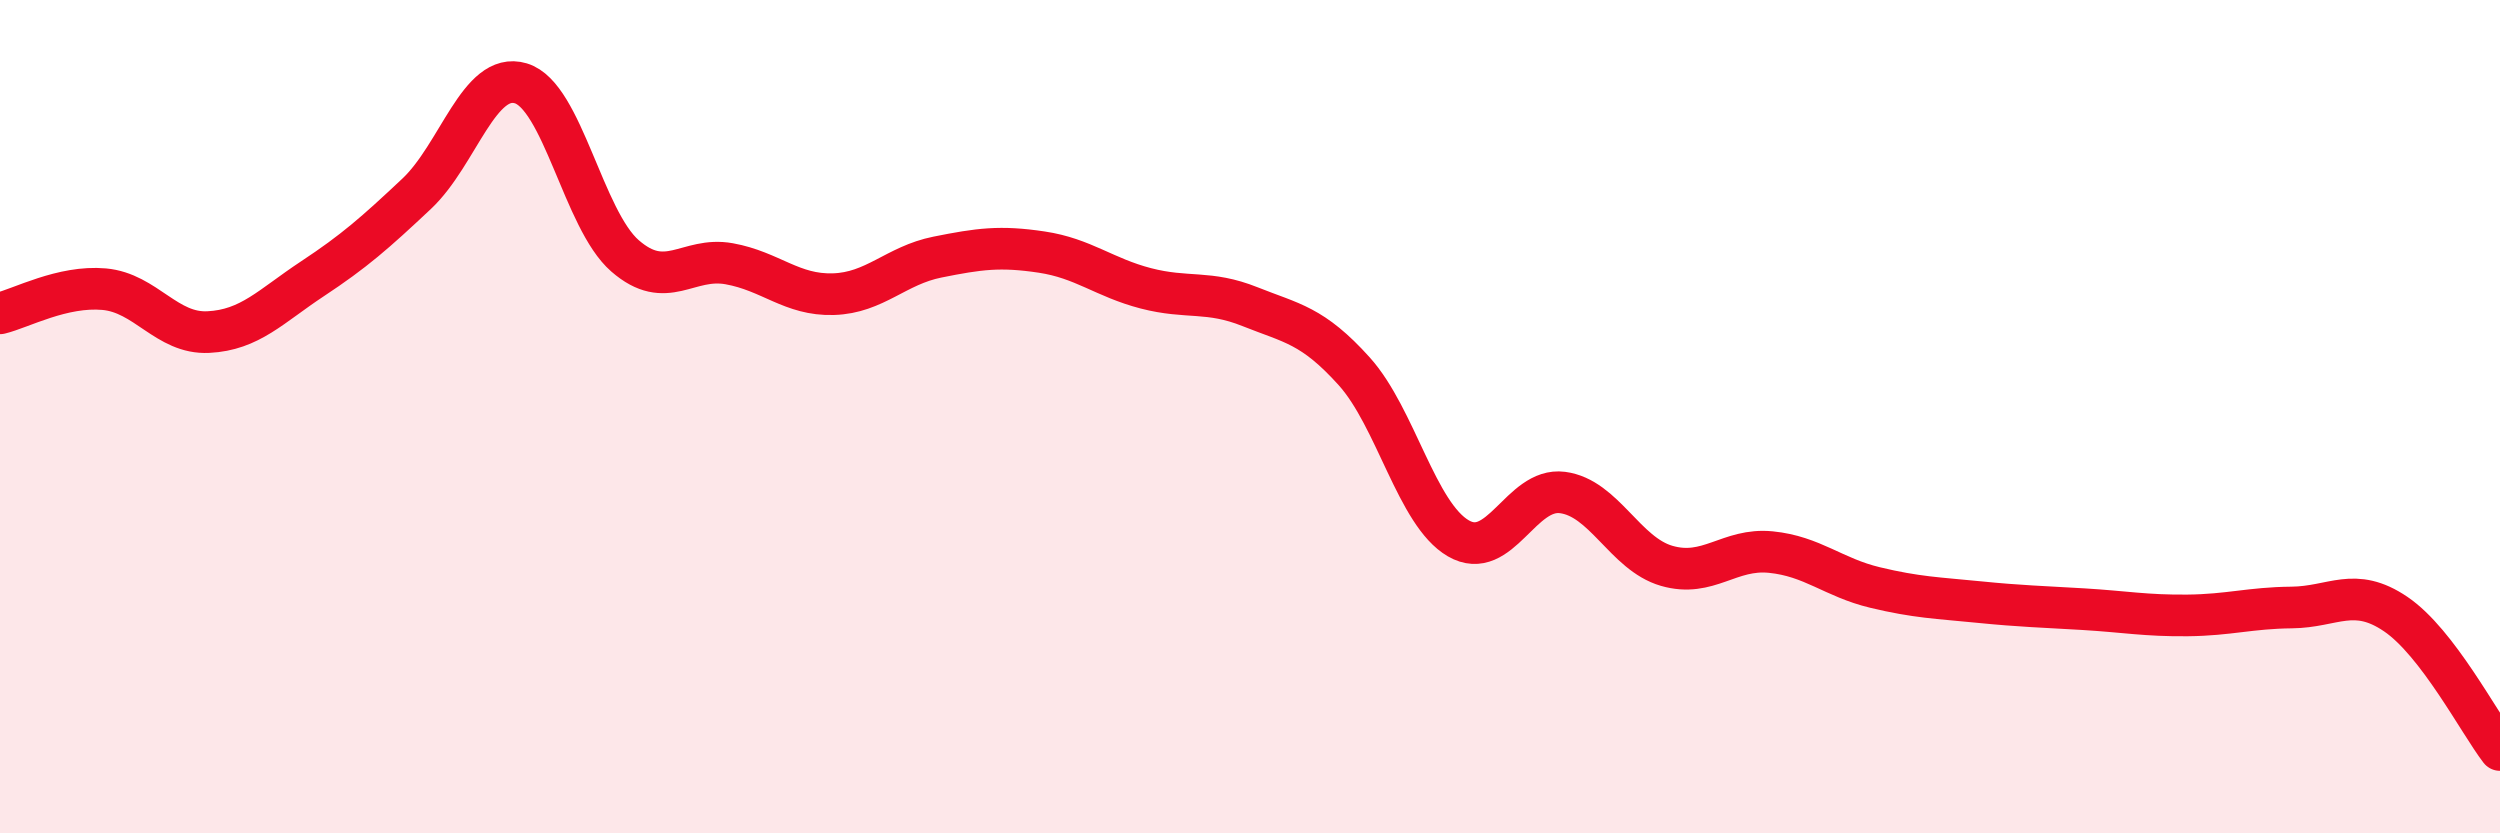
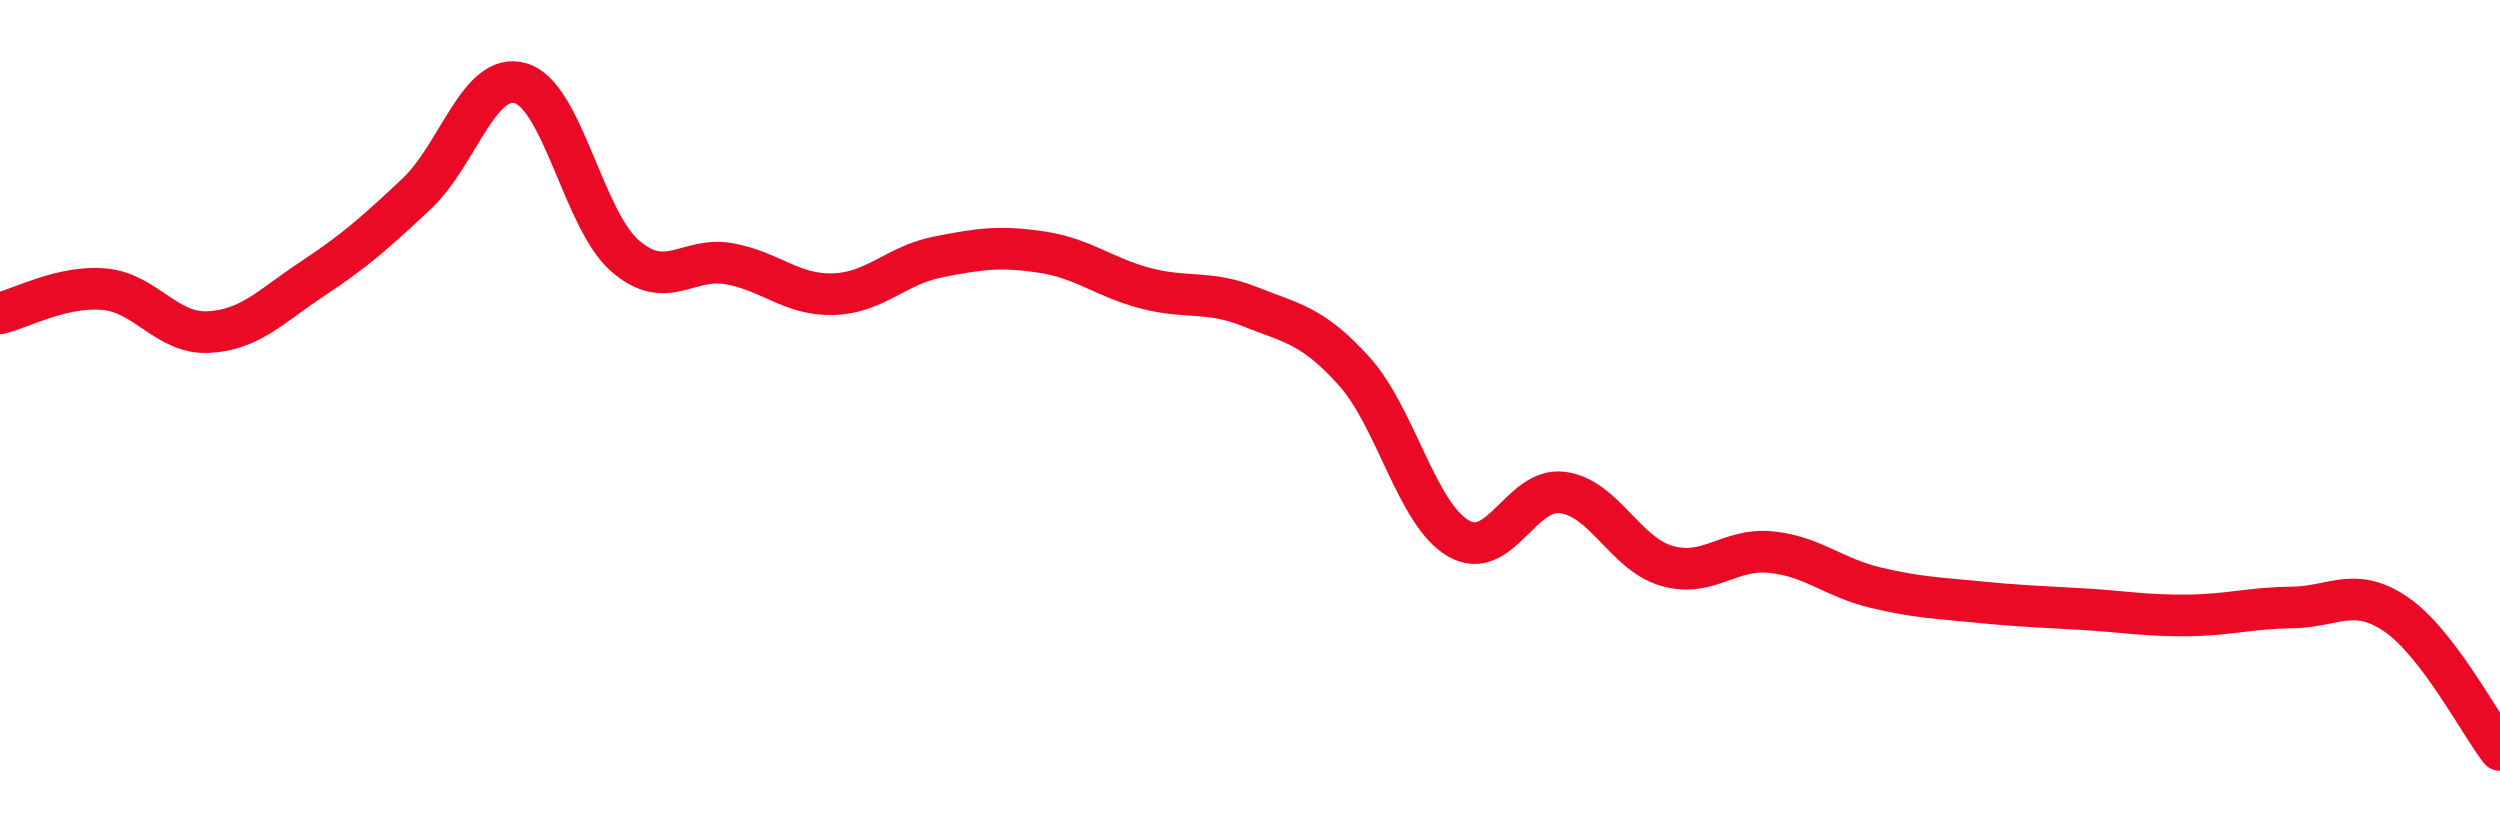
<svg xmlns="http://www.w3.org/2000/svg" width="60" height="20" viewBox="0 0 60 20">
-   <path d="M 0,7.52 C 0.5,7.4 1.5,6.85 2.5,6.94 C 3.5,7.03 4,8.02 5,7.97 C 6,7.92 6.5,7.35 7.5,6.69 C 8.5,6.03 9,5.59 10,4.65 C 11,3.71 11.5,1.7 12.5,2 C 13.5,2.3 14,5.27 15,6.14 C 16,7.01 16.5,6.15 17.5,6.33 C 18.5,6.51 19,7.09 20,7.06 C 21,7.03 21.5,6.37 22.5,6.17 C 23.5,5.97 24,5.9 25,6.05 C 26,6.2 26.5,6.66 27.5,6.92 C 28.5,7.18 29,6.96 30,7.36 C 31,7.76 31.5,7.8 32.5,8.91 C 33.5,10.02 34,12.34 35,12.92 C 36,13.5 36.5,11.69 37.5,11.82 C 38.5,11.95 39,13.29 40,13.58 C 41,13.87 41.5,13.15 42.5,13.25 C 43.5,13.35 44,13.86 45,14.1 C 46,14.34 46.5,14.35 47.5,14.45 C 48.5,14.55 49,14.56 50,14.62 C 51,14.68 51.5,14.78 52.5,14.77 C 53.5,14.76 54,14.59 55,14.58 C 56,14.57 56.5,14.06 57.5,14.74 C 58.5,15.42 59.5,17.35 60,18L60 20L0 20Z" fill="#EB0A25" opacity="0.1" stroke-linecap="round" stroke-linejoin="round" />
  <path d="M 0,7.52 C 0.5,7.4 1.5,6.85 2.5,6.94 C 3.5,7.03 4,8.02 5,7.97 C 6,7.92 6.5,7.35 7.5,6.69 C 8.5,6.03 9,5.59 10,4.65 C 11,3.71 11.5,1.7 12.5,2 C 13.5,2.3 14,5.27 15,6.14 C 16,7.01 16.5,6.15 17.5,6.33 C 18.5,6.51 19,7.09 20,7.06 C 21,7.03 21.5,6.37 22.5,6.17 C 23.5,5.97 24,5.9 25,6.05 C 26,6.2 26.5,6.66 27.5,6.92 C 28.5,7.18 29,6.96 30,7.36 C 31,7.76 31.5,7.8 32.5,8.91 C 33.5,10.02 34,12.34 35,12.92 C 36,13.5 36.5,11.69 37.5,11.82 C 38.5,11.95 39,13.29 40,13.58 C 41,13.87 41.5,13.15 42.5,13.25 C 43.5,13.35 44,13.86 45,14.1 C 46,14.34 46.5,14.35 47.5,14.45 C 48.5,14.55 49,14.56 50,14.62 C 51,14.68 51.5,14.78 52.5,14.77 C 53.5,14.76 54,14.59 55,14.58 C 56,14.57 56.5,14.06 57.5,14.74 C 58.5,15.42 59.5,17.35 60,18" stroke="#EB0A25" stroke-width="1" fill="none" stroke-linecap="round" stroke-linejoin="round" />
</svg>